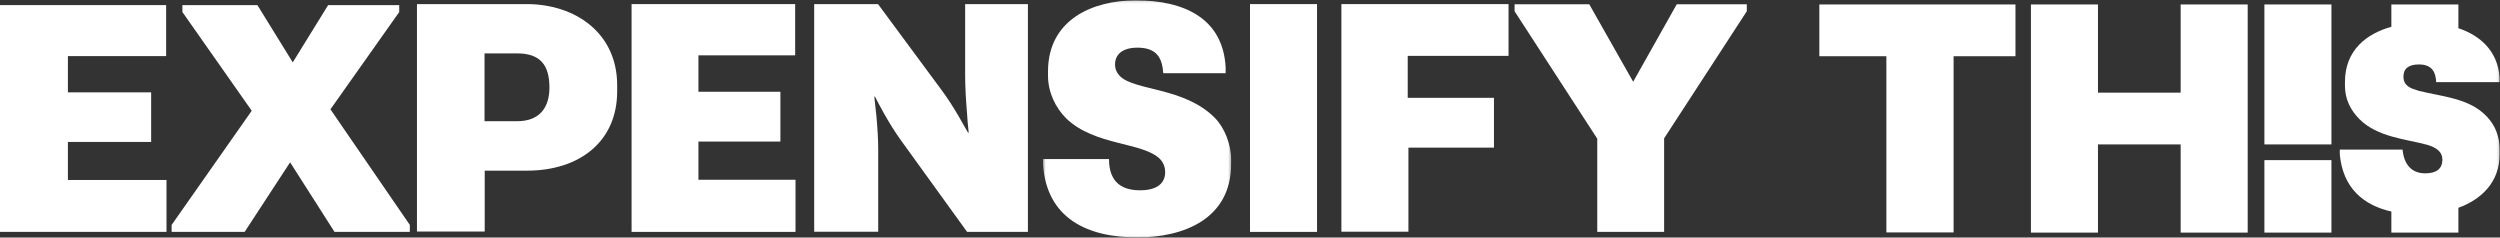
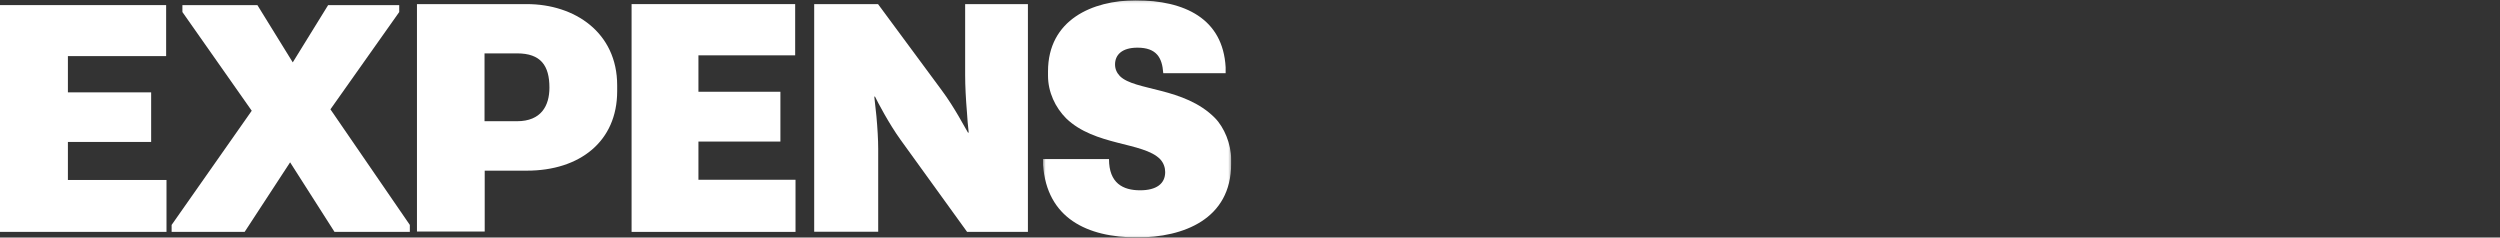
<svg xmlns="http://www.w3.org/2000/svg" xmlns:xlink="http://www.w3.org/1999/xlink" width="1000px" height="95px" viewBox="0 0 1000 95" version="1.1">
  <rect x="0" y="0" width="1000" height="95" fill="#333333" stroke="none" />
  <title>contenido</title>
  <desc>Created with Sketch.</desc>
  <defs>
    <polygon id="path-1" points="0.427 0.143 75.675 0.143 75.675 94.968 0.427 94.968" />
-     <polygon id="path-3" points="0 94.968 999.858 94.968 999.858 0.143 0 0.143" />
  </defs>
  <g id="screens" stroke="none" stroke-width="1" fill="none" fill-rule="evenodd">
    <g id="work-1" transform="translate(-300, -410)">
      <g id="hero">
        <g id="contenido" transform="translate(300, 410)">
          <g id="campaing-name">
-             <path d="M193.812,21.279 L193.812,48.484 L206.828,48.484 C216.43,48.484 219.772,42.343 219.772,35.06 C219.772,26.205 216.287,21.35 206.828,21.35 L193.812,21.35 L193.812,21.279 Z M210.74,1.642 C229.872,1.642 246.871,12.996 246.871,34.131 L246.871,36.488 C246.871,56.552 231.935,68.263 210.74,68.263 L193.883,68.263 L193.883,92.611 L166.785,92.611 L166.785,1.642 L210.74,1.642 Z" id="Fill-3" fill="#FFFFFF" />
+             <path d="M193.812,21.279 L193.812,48.484 L206.828,48.484 C216.43,48.484 219.772,42.343 219.772,35.06 C219.772,26.205 216.287,21.35 206.828,21.35 L193.812,21.35 L193.812,21.279 M210.74,1.642 C229.872,1.642 246.871,12.996 246.871,34.131 L246.871,36.488 C246.871,56.552 231.935,68.263 210.74,68.263 L193.883,68.263 L193.883,92.611 L166.785,92.611 L166.785,1.642 L210.74,1.642 Z" id="Fill-3" fill="#FFFFFF" />
            <polygon id="Fill-1" fill="#FFFFFF" points="0 2.04 0 92.748 66.598 92.748 66.598 71.99 27.159 71.99 27.159 56.777 60.459 56.777 60.459 36.944 27.159 36.944 27.159 22.442 66.454 22.442 66.454 2.04" />
            <polygon id="Fill-2" fill="#FFFFFF" points="68.648 92.748 68.648 89.973 100.693 44.299 72.963 4.815 72.963 2.04 102.956 2.04 117.104 24.949 131.253 2.04 159.69 2.04 159.69 4.815 132.172 43.73 163.934 89.973 163.934 92.748 133.8 92.748 116.043 64.93 97.863 92.748" />
            <polygon id="Fill-5" fill="#FFFFFF" points="318.208 92.754 252.632 92.754 252.632 1.642 318.065 1.642 318.065 22.135 279.374 22.135 279.374 36.702 312.162 36.702 312.162 56.623 279.374 56.623 279.374 71.904 318.208 71.904" />
            <path d="M360.171,55.838 C355.548,49.412 351.067,40.843 350,38.63 L349.715,38.63 L350.569,46.484 C350.996,51.125 351.28,55.981 351.28,59.48 L351.28,92.683 L325.676,92.683 L325.676,1.642 L351.209,1.642 L376.6,35.988 C381.934,43.128 386.06,51.268 387.198,53.053 L387.482,53.053 C387.198,50.411 386.913,47.555 386.771,44.771 C386.344,39.701 386.06,34.417 386.06,30.061 L386.06,1.642 L411.166,1.642 L411.166,92.754 L386.842,92.754 L360.171,55.838 Z" id="Fill-7" fill="#FFFFFF" />
            <g id="Group-11" transform="translate(416.785, 0)">
              <mask id="mask-2" fill="white">
                <use xlink:href="#path-1" />
              </mask>
              <g id="Clip-10" />
              <path d="M48.506,29.133 C48.079,23.135 45.875,19.065 38.193,19.065 C31.934,19.065 29.232,21.993 29.232,25.777 C29.232,27.634 29.943,29.133 31.152,30.418 C37.126,36.416 56.828,34.774 69.132,47.127 C72.902,50.911 75.675,57.623 75.675,63.693 L75.675,65.549 C75.675,87.685 56.543,94.968 38.122,94.968 C17.994,94.968 1.991,87.256 0.427,65.978 L0.427,63.621 L26.813,63.621 C26.813,73.261 32.361,76.117 39.26,76.117 C45.803,76.117 49.289,73.475 49.289,68.834 C49.289,67.12 48.72,65.192 47.226,63.621 C40.398,56.767 21.124,58.409 9.673,47.341 C5.334,42.985 2.418,36.845 2.418,30.276 L2.418,28.562 C2.418,7.855 20.27,0.143 37.482,0.143 C57.041,0.143 72.404,7.426 73.471,26.919 L73.471,29.276 L48.506,29.276 L48.506,29.133 Z" id="Fill-9" fill="#FFFFFF" mask="url(#mask-2)" />
            </g>
            <mask id="mask-4" fill="white">
              <use xlink:href="#path-3" />
            </mask>
            <g id="Clip-13" />
-             <polygon id="Fill-12" fill="#FFFFFF" mask="url(#mask-4)" points="500 92.754 526.814 92.754 526.814 1.642 500 1.642" />
            <polygon id="Fill-14" fill="#FFFFFF" mask="url(#mask-4)" points="536.558 92.754 536.558 1.642 603.414 1.642 603.414 22.35 563.087 22.35 563.087 39.13 597.582 39.13 597.582 59.052 563.371 59.052 563.371 92.682 536.558 92.682" />
-             <polygon id="Fill-15" fill="#FFFFFF" mask="url(#mask-4)" points="638.905 92.754 638.905 55.481 605.832 4.499 605.832 1.714 635.704 1.714 653.271 32.703 670.697 1.714 698.72 1.714 698.72 4.499 665.647 55.338 665.647 92.754" />
            <polygon id="Fill-16" fill="#FFFFFF" mask="url(#mask-4)" points="727.738 1.785 806.188 1.785 806.188 22.492 781.436 22.492 781.436 92.968 754.552 92.968 754.552 22.492 727.738 22.492" />
            <polygon id="Fill-17" fill="#FFFFFF" mask="url(#mask-4)" points="812.375 92.968 812.375 1.785 839.189 1.785 839.189 37.059 872.262 37.059 872.262 1.785 899.075 1.785 899.075 93.04 872.262 93.04 872.262 57.766 839.189 57.766 839.189 93.04 812.375 93.04" />
            <polygon id="Fill-18" fill="#FFFFFF" mask="url(#mask-4)" points="905.761 57.766 932.575 57.766 932.575 1.785 905.761 1.785" />
            <polygon id="Fill-19" fill="#FFFFFF" mask="url(#mask-4)" points="905.761 93.111 905.761 64.05 932.574 64.05 932.574 93.039 905.761 93.039" />
            <path d="M967.567,25.777 C973.186,25.777 974.324,29.347 974.467,32.846 L999.858,32.846 L999.858,30.989 C999.075,20.493 992.247,14.281 983.357,11.282 L983.357,1.785 L956.543,1.785 L956.543,10.711 C946.586,13.495 937.98,20.065 937.98,32.846 L937.98,34.274 C937.98,39.915 940.398,44.199 943.67,47.555 C950.925,54.91 962.447,55.624 970.839,57.909 C974.68,59.051 976.956,60.765 976.956,63.835 C976.956,67.406 974.68,69.334 970.128,69.334 C964.58,69.334 961.593,65.763 961.024,59.837 L935.917,59.837 L935.917,61.693 C937.126,75.26 945.447,82.115 956.543,84.614 L956.543,93.04 L983.356,93.04 L983.356,83.115 C992.532,79.759 999.857,72.904 999.857,61.693 L999.857,59.98 C999.857,54.624 998.151,50.197 994.666,46.556 C987.766,39.201 976.6,38.63 967.567,36.345 C964.295,35.345 961.38,34.488 961.38,30.561 C961.38,27.419 963.513,25.777 967.567,25.777" id="Fill-20" fill="#FFFFFF" mask="url(#mask-4)" />
          </g>
        </g>
      </g>
    </g>
  </g>
</svg>